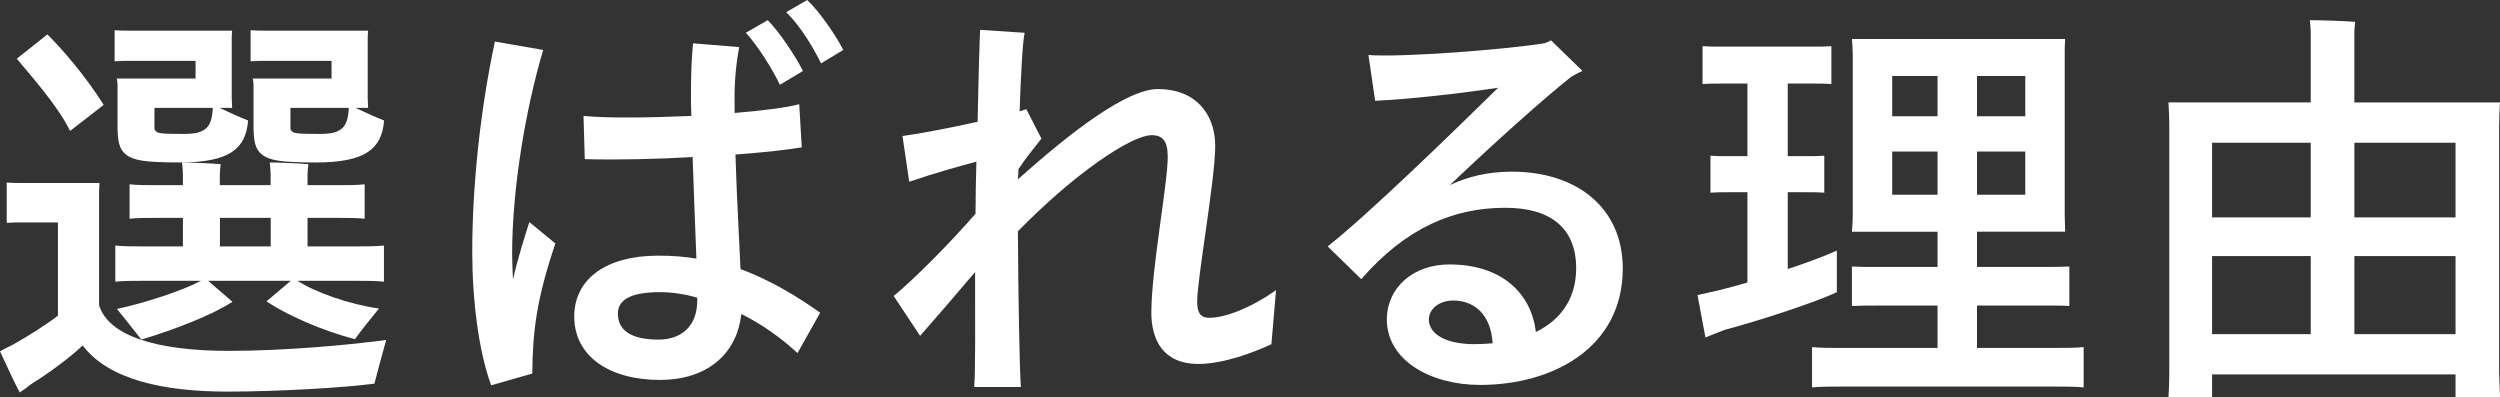
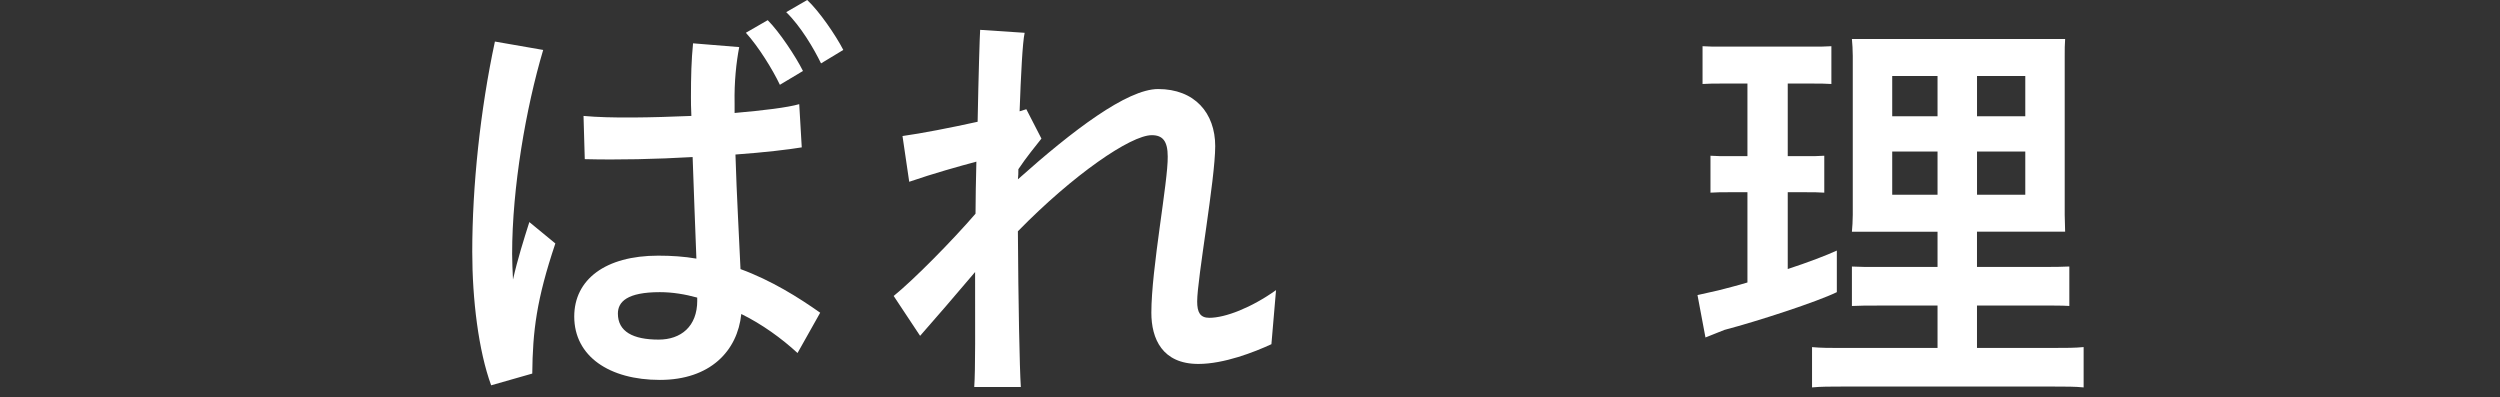
<svg xmlns="http://www.w3.org/2000/svg" height="111.74" viewBox="0 0 702.8 111.74" width="702.8">
  <rect x="0" y="0" width="702.8" height="111.74" fill="#333333" stroke="none" />
  <g fill="#fff">
-     <path d="m108.56 95.58c-1.06 3.66-2.6 9.56-3.3 12.27-8.85 1.18-27.73 2.24-41.3 2.24-18.17 0-33.51-3.42-40.71-12.98-4.13 3.89-9.91 8.02-14.63 10.97-.71.59-2.12 1.65-3.07 2.24-.83-1.42-3.66-7.43-5.55-11.56.59-.35 2.01-1.06 3.66-1.89 3.78-2.12 8.61-5.07 12.63-8.14v-26.2h-10.27c-1.42 0-2.6 0-4.13.12v-11.33c1.42.12 2.71.12 4.13.12h21.95c-.12 1.3-.12 2.6-.12 4.13v30.21c2.6 8.61 16.05 12.86 36.58 12.86 15.34 0 33.75-1.65 44.13-3.07zm-88.85-58.77c-3.54-7.2-10.97-15.46-14.99-20.3l8.61-6.84c4.13 4.13 10.74 11.68 15.81 19.82l-9.44 7.32zm16.99-19.7c-1.53 0-2.95 0-4.48.12v-8.73c1.53.12 2.95.12 4.48.12h28.56c-.12.94-.12 1.89-.12 2.95v15.81l.12 2.95h-3.54c2.71 1.3 6.14 2.83 8.02 3.54-.59 7.91-5.19 11.8-19.12 11.8-10.03 0-12.98-.59-15.1-2.12-2.12-1.65-2.48-4.01-2.48-8.5v-11.33c0-.59-.12-1.3-.24-1.65h22.18v-4.96h-18.29zm63.12 61.83h-16.17c4.84 3.19 14.51 6.61 22.89 7.79-2.01 2.48-5.31 6.49-6.73 8.61-9.32-2.36-19.23-6.84-24.9-10.62l6.84-5.78h-23.25l6.84 5.9c-5.43 3.54-15.69 7.67-25.61 10.62-1.89-2.48-5.07-6.37-6.84-8.61 7.67-1.65 18.29-5.07 23.6-7.91h-15.93c-3.19 0-5.78 0-8.14.24v-10.15c2.36.24 4.96.24 8.14.24h10.86v-8.02h-7.67c-2.83 0-5.07 0-7.32.24v-9.68c2.24.24 4.48.24 7.32.24h7.67v-3.07c0-.71-.12-2.36-.24-3.3 2.36 0 8.61.24 10.86.47-.12.71-.24 2.12-.24 2.83v3.07h14.28v-3.07c0-.71-.12-2.36-.24-3.3 2.36 0 8.61.24 10.86.47-.12.71-.24 2.12-.24 2.83v3.07h8.73c2.83 0 5.07 0 7.32-.24v9.68c-2.24-.24-4.48-.24-7.32-.24h-8.73v8.02h13.33c3.19 0 5.66 0 8.14-.24v10.15c-2.48-.24-4.96-.24-8.14-.24zm-41.77-42.95c1.06-1.06 1.65-2.71 1.77-5.66h-16.4v5.55c0 .94.59 1.18 1.06 1.42.83.24 2.24.35 6.84.35 3.54 0 5.19-.35 6.73-1.65zm3.78 33.27h14.28v-8.02h-14.28zm13.1-52.15c-1.53 0-2.95 0-4.48.12v-8.73c1.53.12 2.95.12 4.48.12h28.56c-.12.94-.12 1.89-.12 2.95v15.81l.12 2.95h-3.54c2.71 1.3 6.14 2.83 8.02 3.54-.59 7.91-5.19 11.8-19.12 11.8-10.03 0-12.98-.59-15.1-2.12-2.12-1.65-2.48-4.01-2.48-8.5v-11.33c0-.59-.12-1.3-.24-1.65h22.18v-4.96h-18.29zm21.35 18.88c1.06-1.06 1.65-2.71 1.77-5.66h-16.4v5.55c0 .94.59 1.18 1.06 1.42.83.24 2.24.35 6.84.35 3.54 0 5.19-.35 6.73-1.65z" />
    <path d="m148.8 62.42 7.32 6.02c-5.31 15.81-6.37 24.66-6.49 36.58l-11.56 3.3c-3.54-9.68-5.31-24.07-5.31-37.52 0-18.41 2.24-39.88 6.37-59.12l13.57 2.36c-4.84 16.28-8.73 38.7-8.73 57.35 0 2.12.12 4.6.24 7.2 1.3-5.78 3.07-11.33 4.6-16.17zm59.35 13.22c8.73 3.19 16.4 8.02 22.42 12.27l-6.37 11.33c-4.48-4.13-10.03-8.14-15.81-10.97-1.06 10.38-8.73 18.53-22.89 18.53s-24.07-6.61-24.07-17.82c0-10.38 8.73-17.11 23.6-17.11 3.78 0 7.32.24 10.74.83-.35-8.38-.71-19.23-1.06-28.55-10.15.59-21 .83-30.32.59l-.35-12.15c7.55.71 19.12.47 30.32 0-.12-2.24-.12-4.01-.12-5.31 0-5.9.12-10.27.59-15.1l12.98 1.06c-.83 4.25-1.42 9.79-1.3 15.81v2.71c8.14-.71 14.87-1.53 18.17-2.48l.71 12.15c-3.54.59-10.38 1.42-18.64 2.01.35 11.8 1.06 23.72 1.42 32.21zm-12.15 8.85v-.83c-3.42-.94-6.96-1.53-10.5-1.53-9.2 0-11.8 2.71-11.8 6.02 0 5.07 4.25 7.32 11.45 7.32 6.25 0 10.86-3.66 10.86-10.97zm23.24-60.65c-2.01-4.25-6.02-10.74-9.56-14.63l6.14-3.54c3.3 3.3 7.91 10.27 9.91 14.28zm17.82-9.8-6.25 3.78c-2.01-4.13-5.66-10.38-9.79-14.4l5.9-3.42c3.42 3.19 8.02 9.91 10.15 14.04z" />
    <path d="m358.72 81.54-1.3 15.22c-4.84 2.24-13.33 5.55-20.53 5.55-10.15 0-13.22-7.08-13.22-14.4 0-12.39 4.72-36.93 4.6-43.89 0-4.37-1.42-6.02-4.48-6.02-5.9 0-22.07 11.09-37.64 27.02.12 19.94.47 38.35.83 43.78h-13.1c.35-4.96.24-16.64.24-32.33-5.19 6.14-11.8 13.81-15.46 17.94l-7.43-11.21c5.55-4.48 16.52-15.58 23.01-23.13 0-4.25.12-9.32.24-14.63-4.84 1.3-12.04 3.3-18.88 5.66l-1.89-12.86c5.19-.71 13.69-2.36 21.12-4.01.24-12.74.59-24.19.71-25.84l12.51.83c-.59 2.6-1.06 11.92-1.42 22.07l1.89-.59 4.25 8.26c-1.65 2.12-4.13 5.07-6.49 8.61 0 .94 0 1.89-.12 2.83 15.34-13.69 30.68-25.37 39.41-25.37 10.27 0 16.05 6.73 16.05 16.05s-5.07 37.29-5.07 43.66c0 3.07.83 4.6 3.42 4.6 4.48 0 11.8-2.83 18.76-7.79z" />
-     <path d="m456.19 75.52c0 22.18-19.59 32.69-40.12 32.69-13.81 0-26.2-6.84-26.2-18.41 0-8.85 7.32-15.46 17.58-15.46 14.51 0 23.01 7.91 24.31 19 6.73-3.3 11.33-9.09 11.33-17.94 0-11.09-6.96-16.99-19.94-16.99-14.4 0-27.85 5.55-40.47 20.06l-9.44-9.2c10.97-8.61 34.1-31.03 47.91-44.6-11.09 1.65-24.54 3.19-34.57 3.66l-1.89-12.86c9.56.71 38.35-1.53 49.44-3.3.47-.12 1.3-.47 1.89-.83l8.85 8.61c-.94.35-2.36 1.18-3.19 1.65-7.32 5.78-21.36 18.29-34.1 30.44 5.19-2.48 10.97-3.78 17.46-3.78 17.82 0 31.15 9.79 31.15 27.26zm-36.58 21c-.47-7.91-4.96-12.04-11.09-12.04-3.89 0-6.84 2.36-6.84 5.31 0 4.25 4.96 6.96 12.86 6.96 1.65 0 3.42-.12 5.07-.24z" />
    <path d="m516.37 82.13c-5.55 2.71-22.18 8.14-31.62 10.62l-5.31 2.12-2.24-11.92 5.78-1.3c2.24-.59 5.19-1.3 8.26-2.24v-25.37h-5.43c-1.65 0-3.3 0-4.96.12v-10.38c1.65.12 3.3.12 4.96.12h5.43v-20.41h-7.43c-1.77 0-3.42 0-5.19.12v-10.62c1.65.12 3.42.12 5.19.12h25.84c1.77 0 3.42 0 5.19-.12v10.62c-1.65-.12-3.42-.12-5.19-.12h-7.08v20.41h5.31c1.77 0 3.3 0 4.96-.12v10.38c-1.65-.12-3.19-.12-4.96-.12h-5.31v21.59c5.78-1.89 10.97-3.89 13.8-5.19v11.68zm69.38 15.45v11.33c-2.36-.24-4.96-.24-8.38-.24h-59.59c-3.19 0-5.9 0-8.38.24v-11.33c2.48.24 5.19.24 8.38.24h26.9v-11.92h-16.75c-2.83 0-5.19 0-7.32.12v-11.09c2.12.12 4.48.12 7.32.12h16.75v-9.91h-24.07c.12-1.42.24-3.07.24-4.72v-44.73c0-1.77-.12-3.3-.24-4.72h59.94c-.12 1.53-.12 2.95-.12 4.72v44.72l.12 4.72h-24.78v9.91h18.76c2.71 0 5.07 0 7.2-.12v11.09c-2.01-.12-4.48-.12-7.2-.12h-18.76v11.92h21.59c3.42 0 6.02 0 8.38-.24zm-53.81-76.22v11.33h12.74v-11.33zm0 33.39h12.74v-12.15h-12.74zm37.41-33.39h-13.57v11.33h13.57zm0 33.39v-12.15h-13.57v12.15z" />
-     <path d="m702.57 105.25.24 6.49h-12.51v-6.49h-68.44v6.49h-12.27c.12-1.89.24-4.13.24-6.37v-70.21c0-2.12-.12-4.48-.24-6.37h40v-19.7c0-.71-.12-2.48-.24-3.42 2.71 0 10.15.24 12.74.47-.12.83-.24 2.24-.24 3.07v19.59h40.94c-.12 2.24-.24 4.25-.24 6.49v69.97zm-80.71-65.13v21h27.73v-21zm27.73 53.81v-21.95h-27.73v21.95zm12.27-53.81v21h28.44v-21zm28.44 53.81v-21.95h-28.44v21.95z" />
  </g>
</svg>